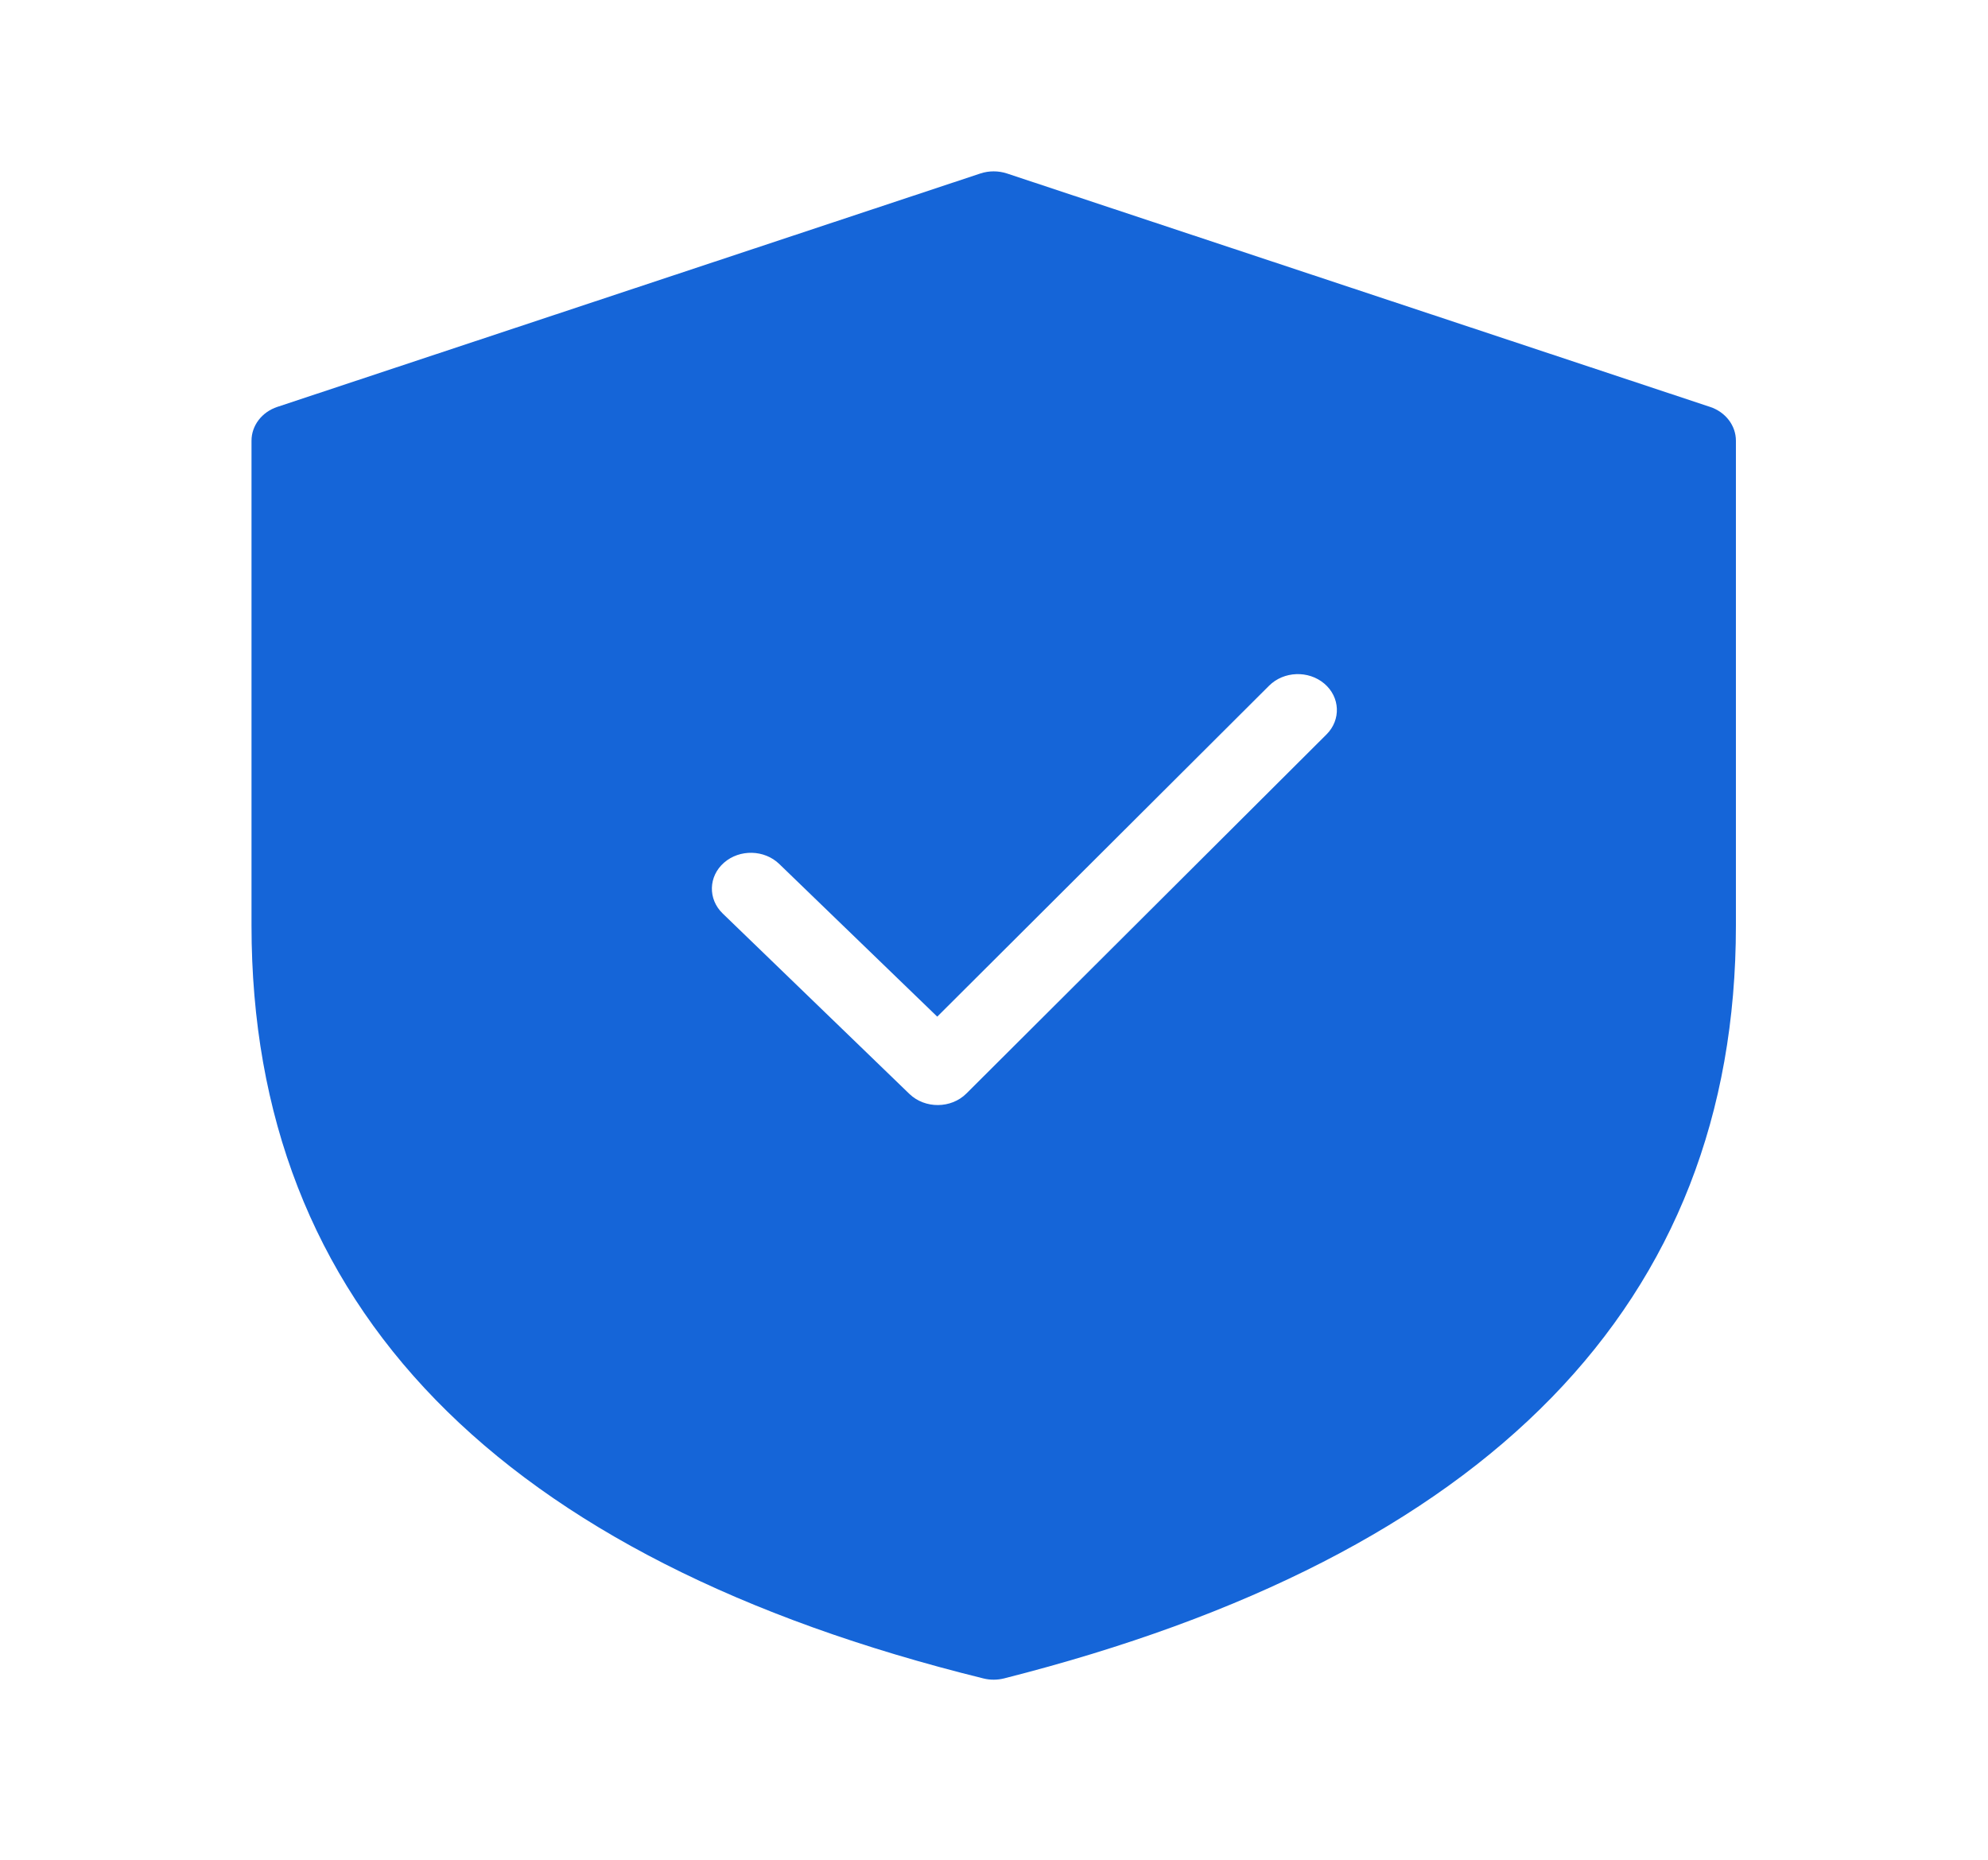
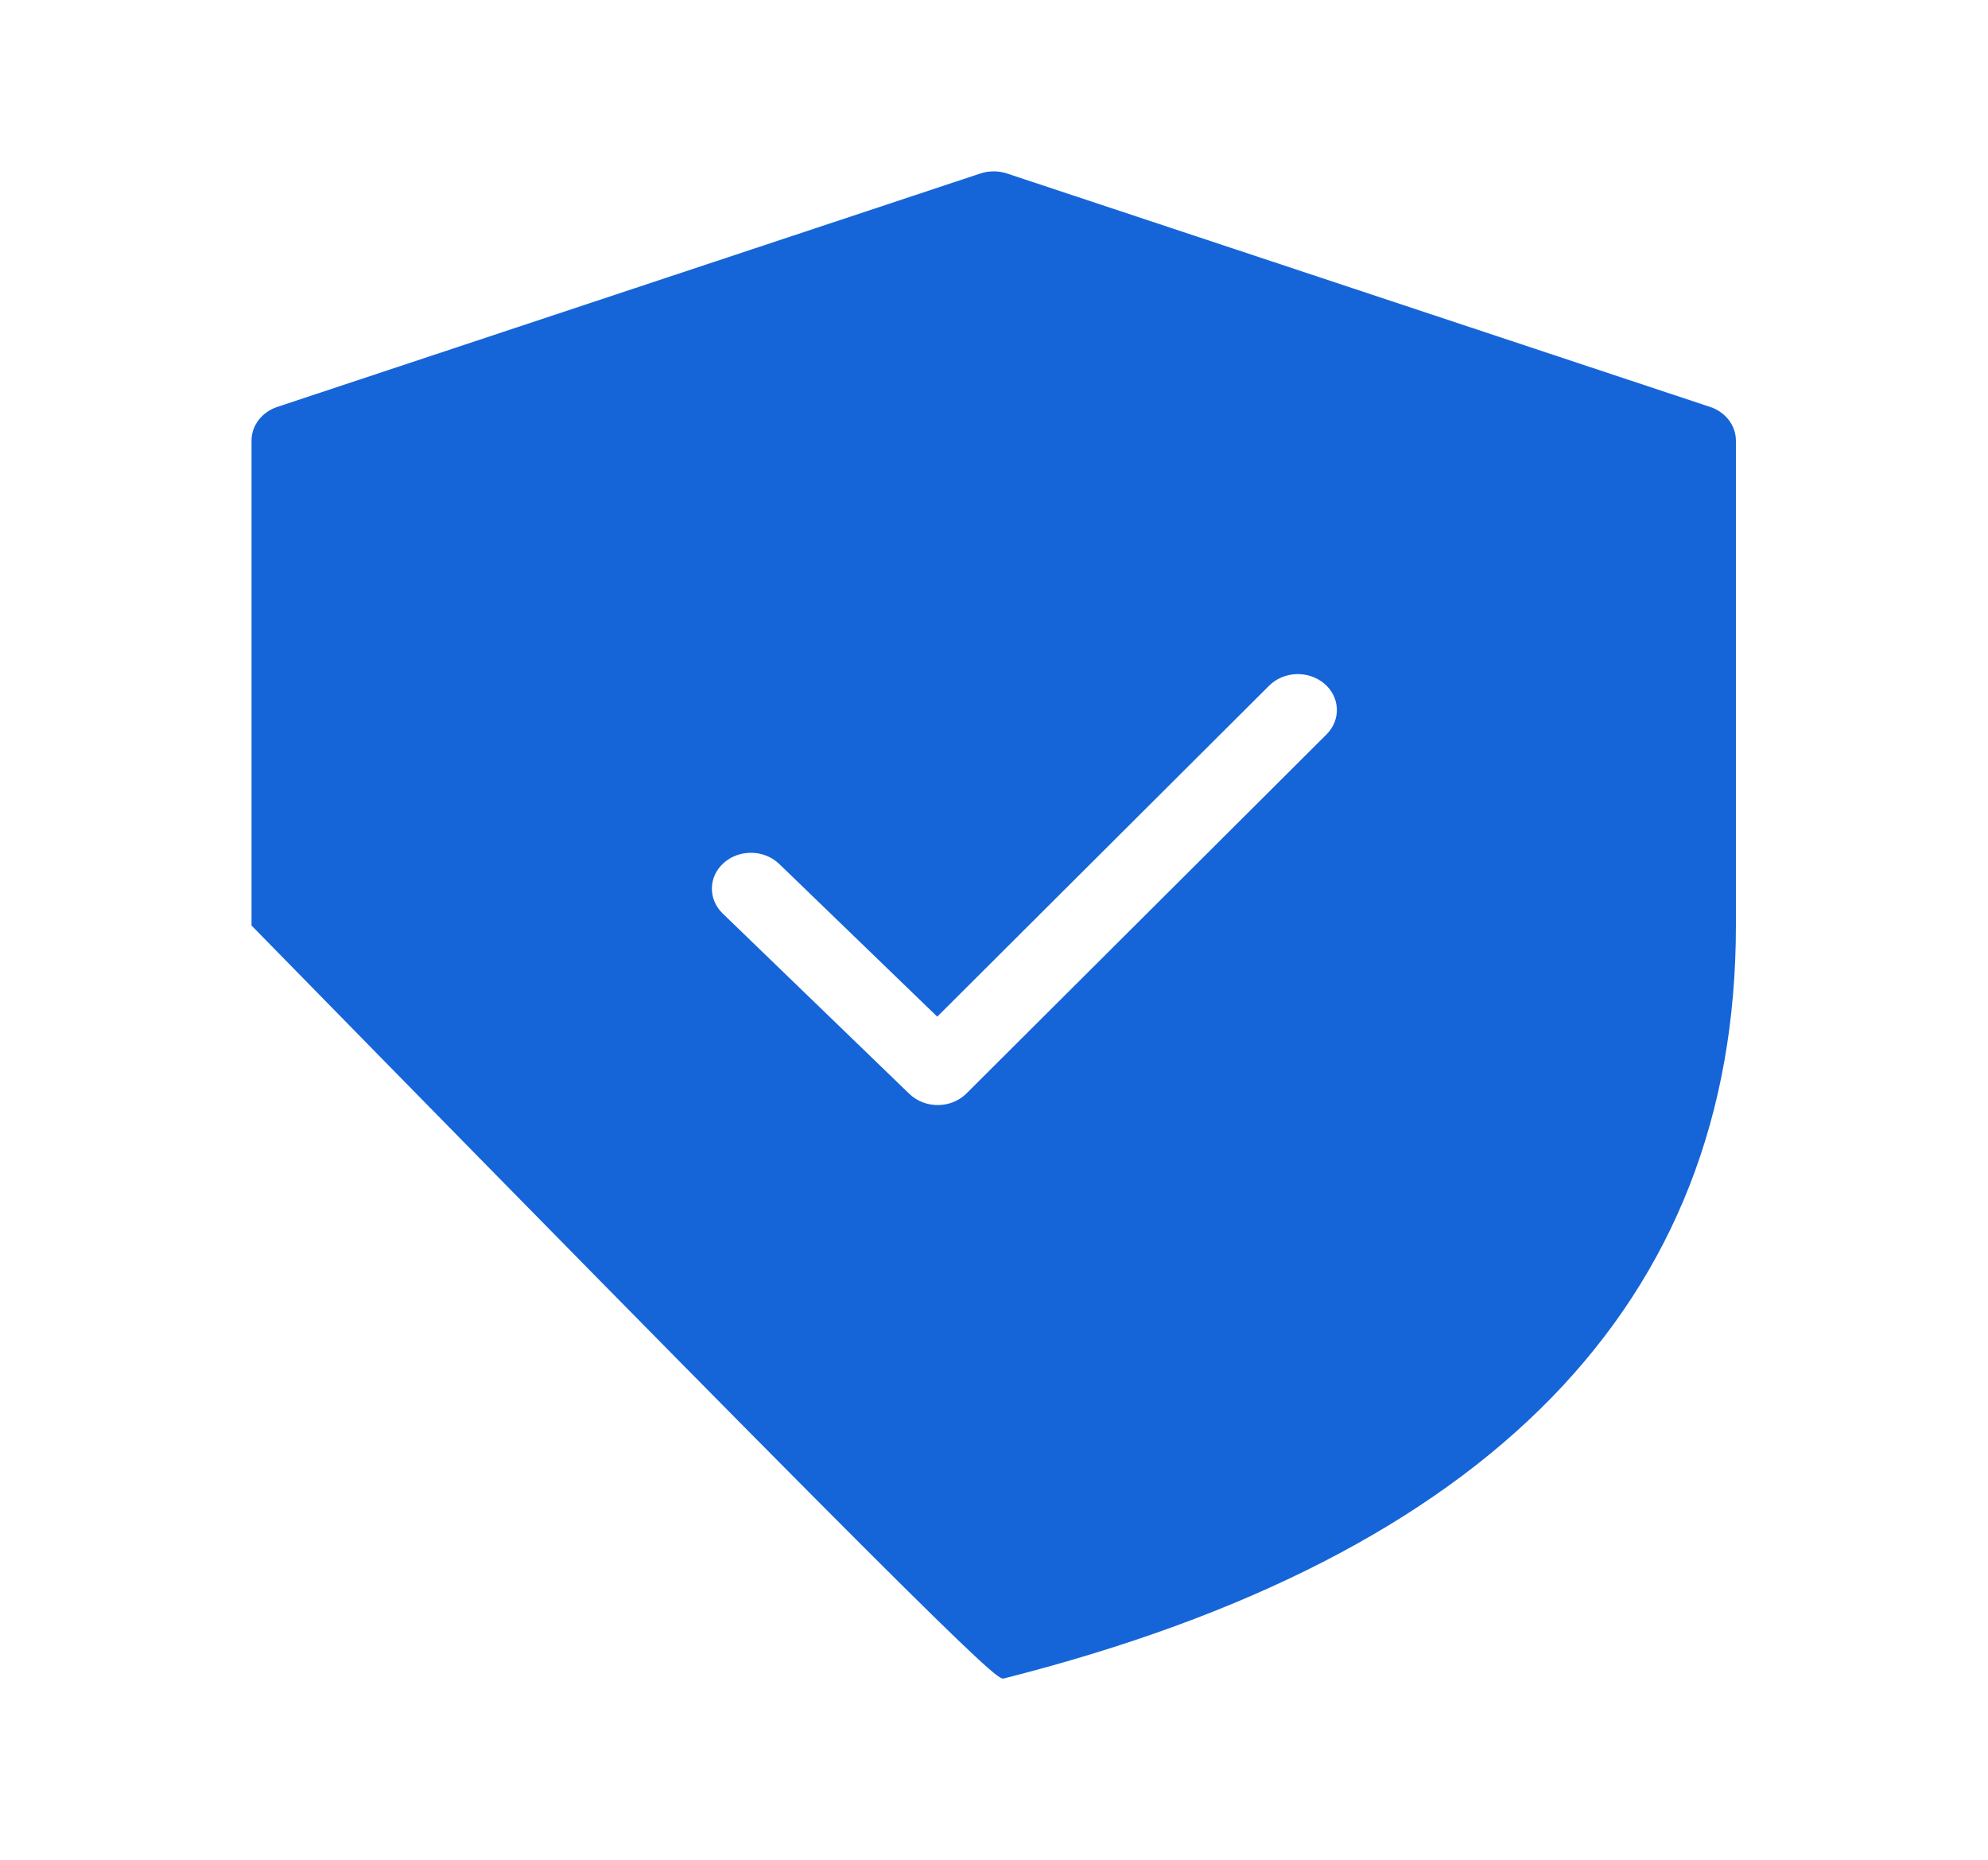
<svg xmlns="http://www.w3.org/2000/svg" width="31" height="29" viewBox="0 0 31 29" fill="none">
-   <path fill-rule="evenodd" clip-rule="evenodd" d="M26.666 6.345L15.702 2.705C15.568 2.661 15.422 2.661 15.288 2.705L4.324 6.345C4.083 6.425 3.922 6.636 3.922 6.872V14.432C3.922 20.369 7.778 24.308 15.337 26.173C15.442 26.199 15.553 26.198 15.657 26.172C23.213 24.257 27.069 20.319 27.069 14.432V6.872C27.069 6.636 26.908 6.425 26.666 6.345ZM11.29 13.452C11.534 13.239 11.919 13.248 12.151 13.472L14.615 15.853L19.79 10.692C20.018 10.465 20.403 10.45 20.651 10.66C20.898 10.87 20.913 11.224 20.686 11.451L15.07 17.051C14.832 17.289 14.424 17.292 14.181 17.058L11.269 14.244C11.037 14.02 11.046 13.665 11.29 13.452Z" fill="#1565D8" />
+   <path fill-rule="evenodd" clip-rule="evenodd" d="M26.666 6.345L15.702 2.705C15.568 2.661 15.422 2.661 15.288 2.705L4.324 6.345C4.083 6.425 3.922 6.636 3.922 6.872V14.432C15.442 26.199 15.553 26.198 15.657 26.172C23.213 24.257 27.069 20.319 27.069 14.432V6.872C27.069 6.636 26.908 6.425 26.666 6.345ZM11.29 13.452C11.534 13.239 11.919 13.248 12.151 13.472L14.615 15.853L19.79 10.692C20.018 10.465 20.403 10.45 20.651 10.66C20.898 10.87 20.913 11.224 20.686 11.451L15.07 17.051C14.832 17.289 14.424 17.292 14.181 17.058L11.269 14.244C11.037 14.02 11.046 13.665 11.29 13.452Z" fill="#1565D8" />
</svg>